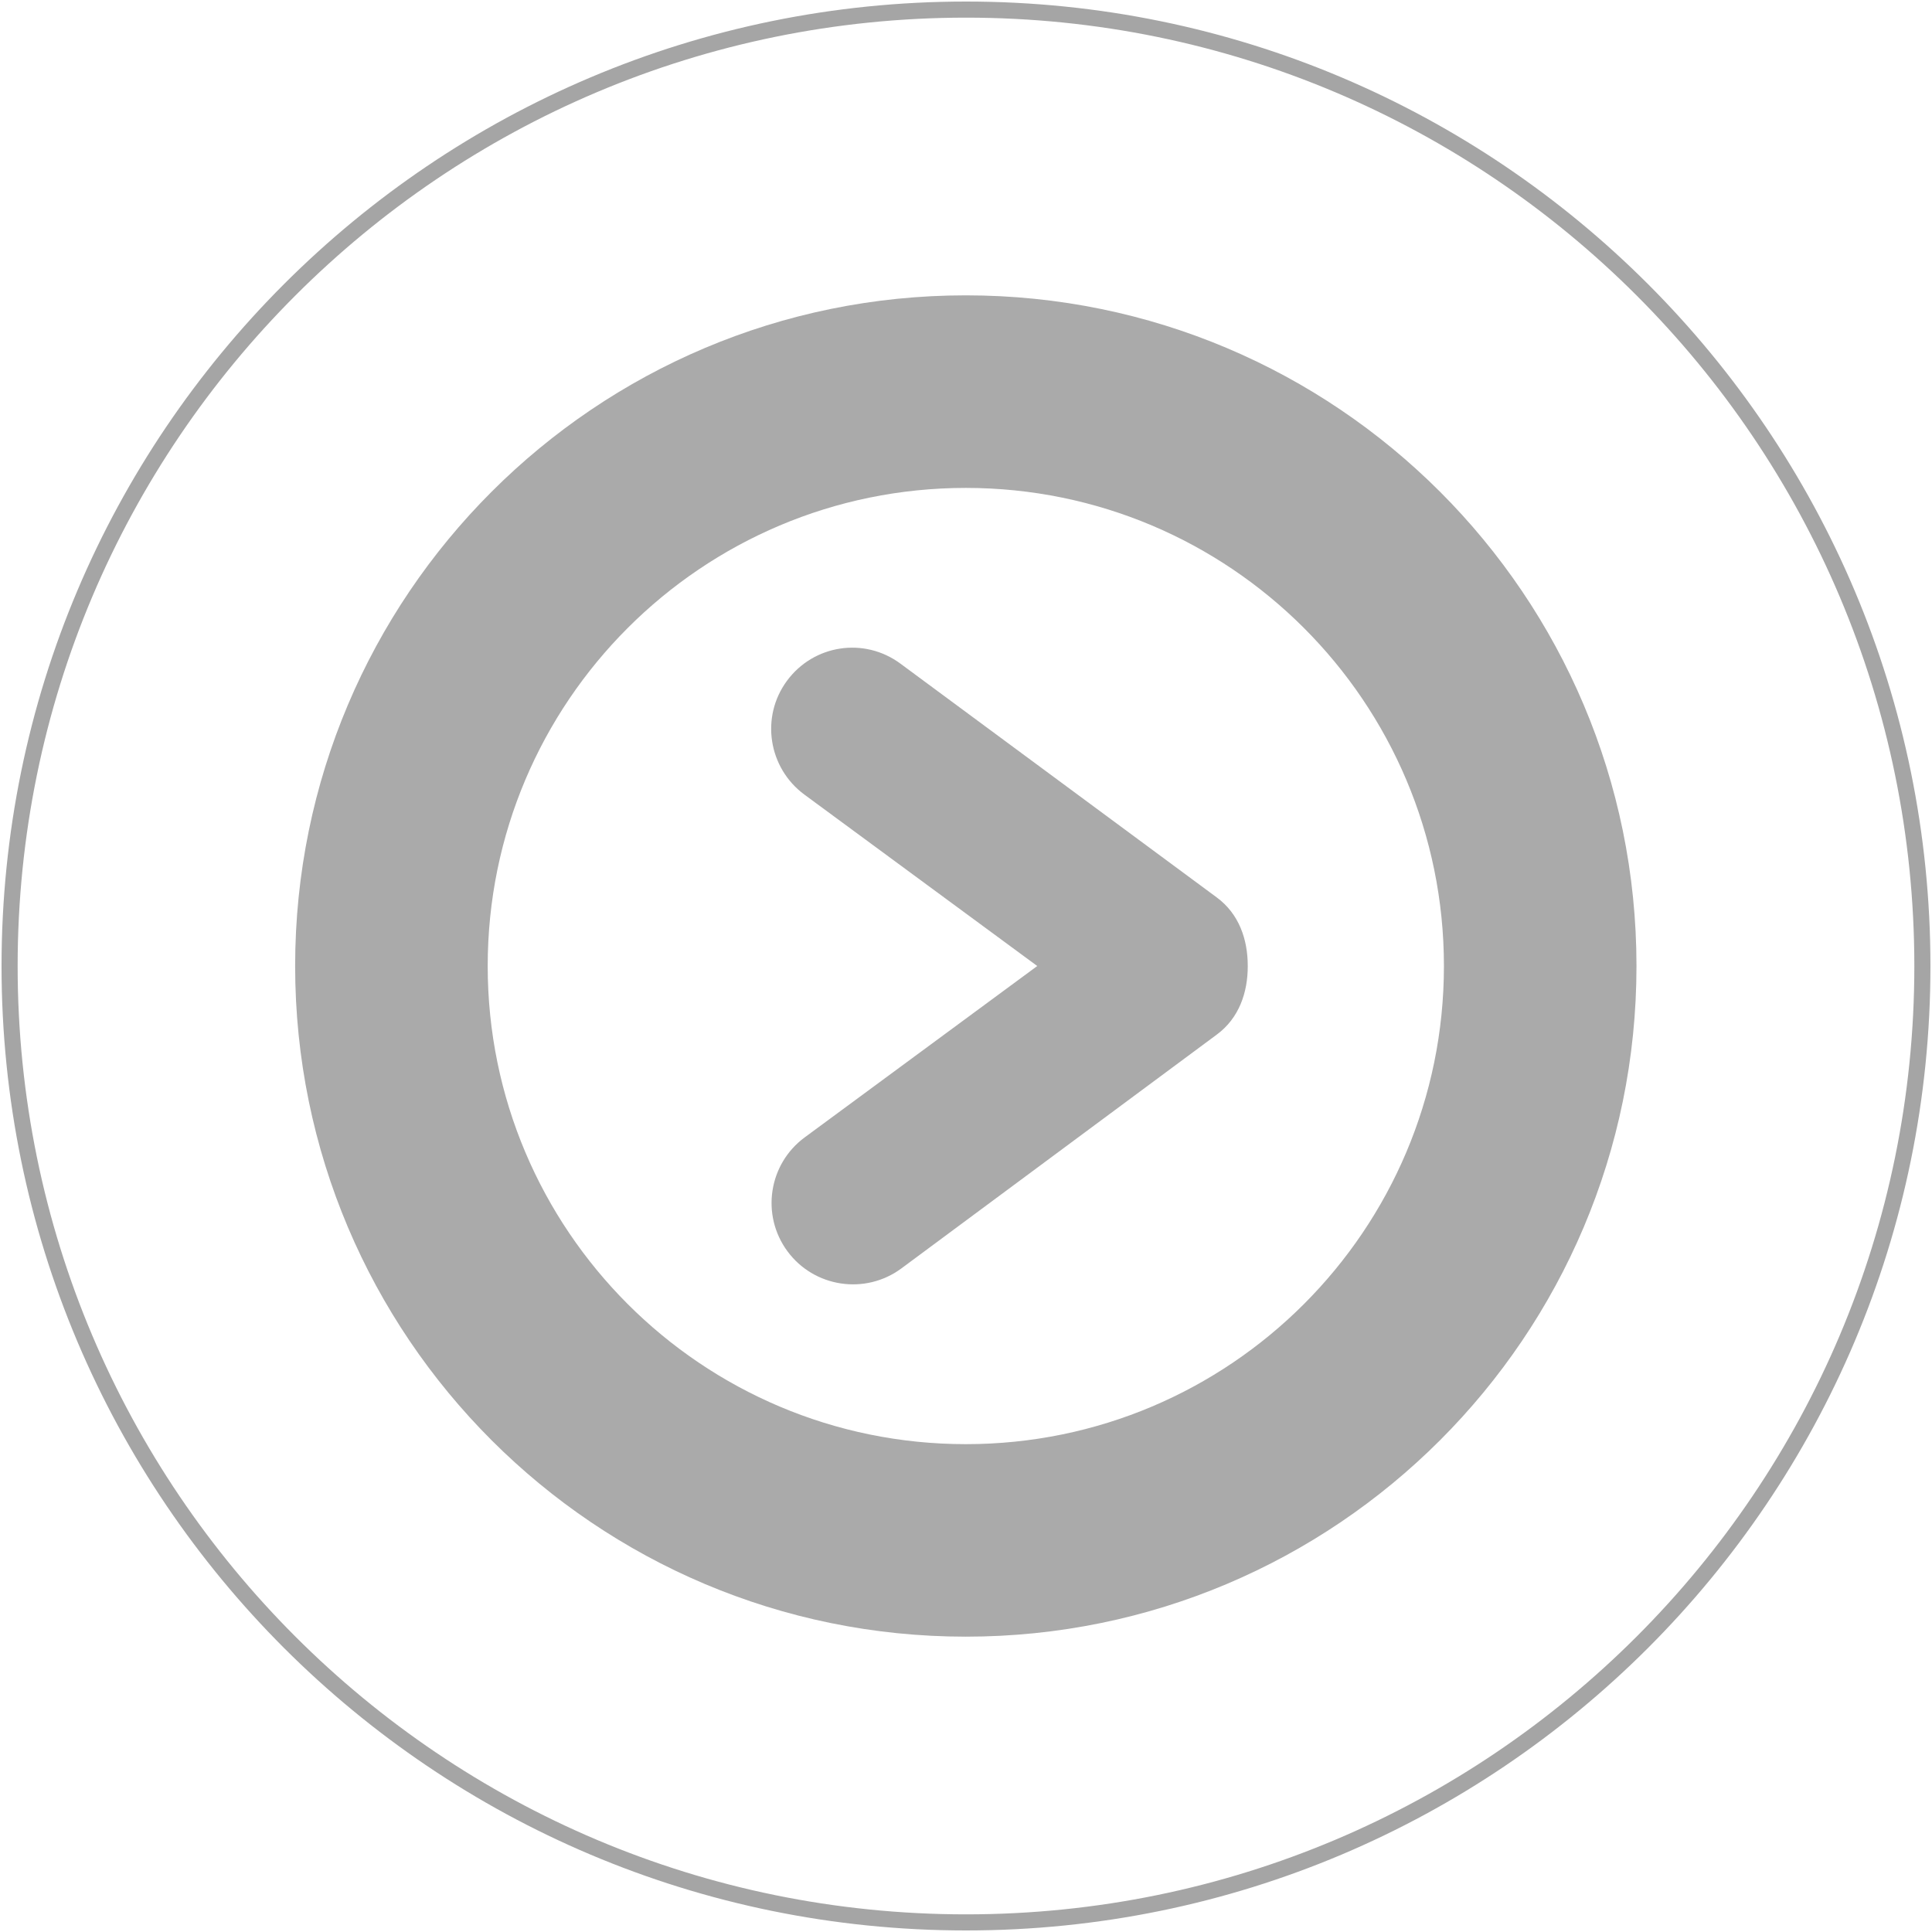
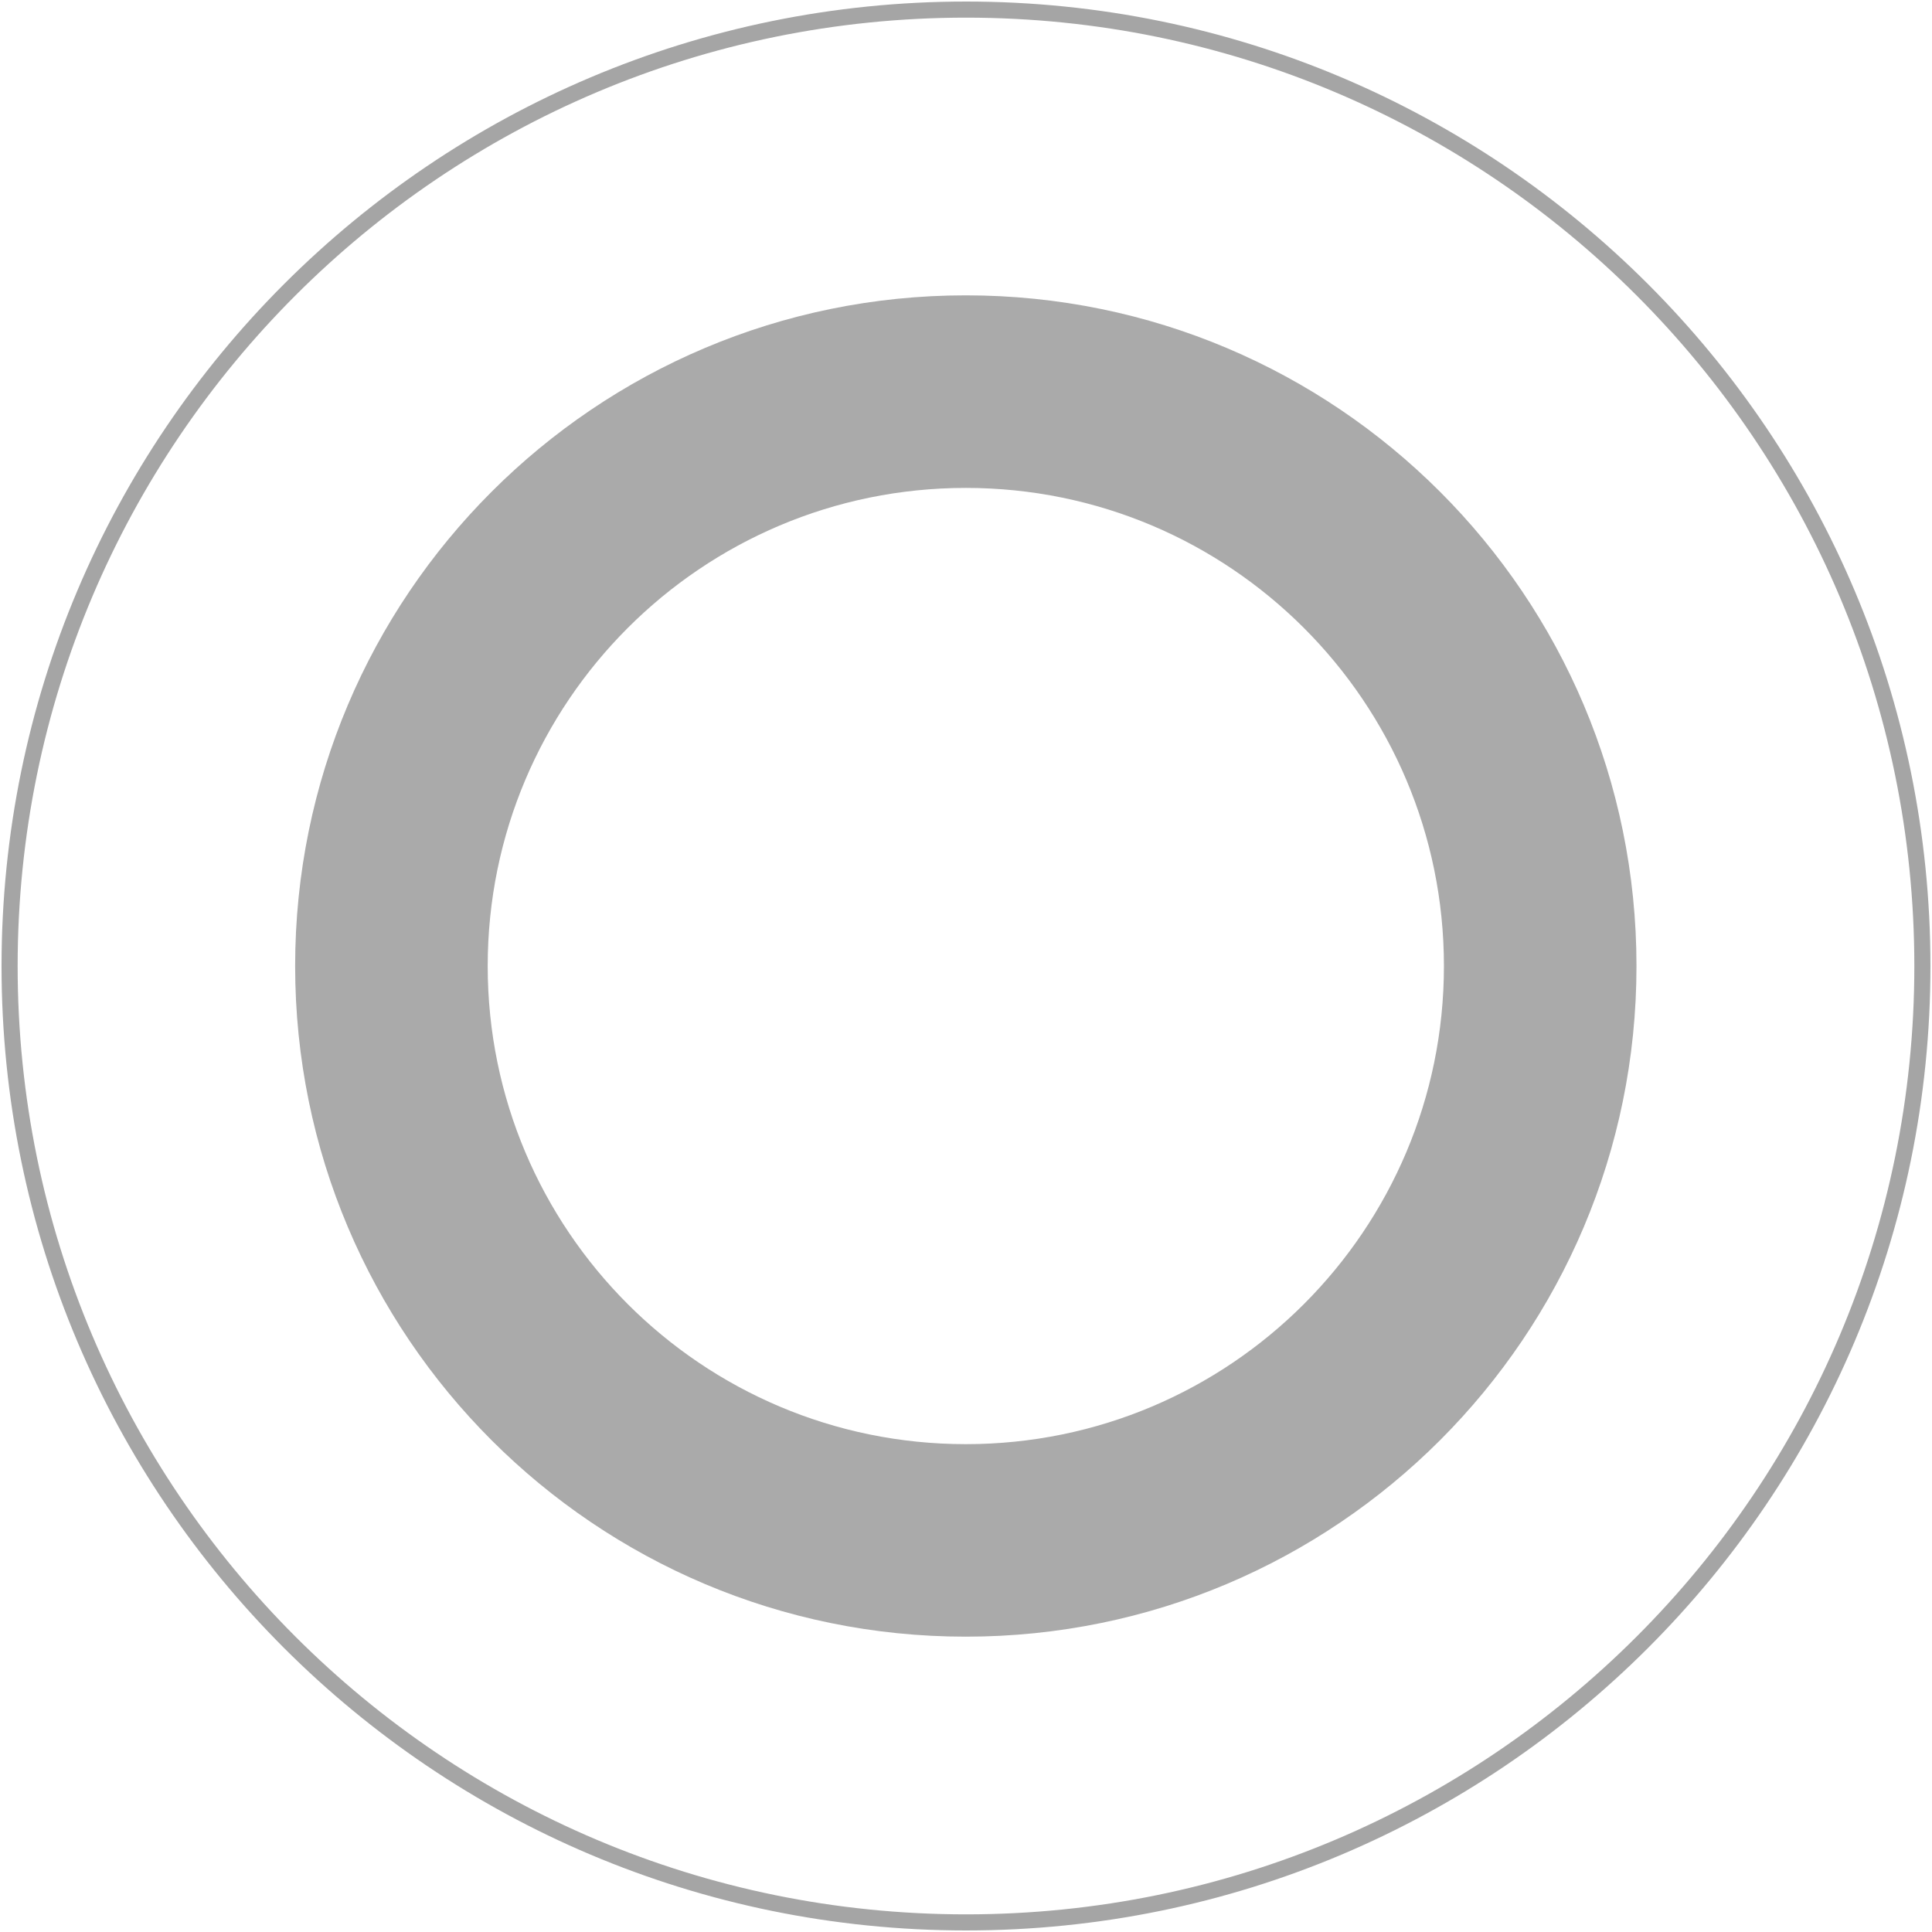
<svg xmlns="http://www.w3.org/2000/svg" version="1.1" id="圖層_1" x="0px" y="0px" width="120px" height="120px" viewBox="0 0 120 120" enable-background="new 0 0 120 120" xml:space="preserve">
  <path id="XMLID_59_" fill="none" stroke="#A5A5A5" stroke-miterlimit="10" d="M119.403,60.006c0,32.806-26.594,59.398-59.399,59.398  c-32.811,0-59.408-26.593-59.408-59.398c0-32.807,26.597-59.41,59.408-59.41C92.81,0.596,119.403,27.199,119.403,60.006z" />
  <g>
    <path fill="#AAAAAA" d="M59.989,18.344c-23.007,0-41.657,18.65-41.657,41.657c0,23.006,18.65,41.655,41.657,41.655   c23.005,0,41.656-18.649,41.656-41.655C101.645,36.994,82.994,18.344,59.989,18.344z M59.989,89.699   c-16.4,0-29.697-13.297-29.697-29.698c0-16.4,13.297-29.696,29.697-29.696c16.401,0,29.696,13.296,29.696,29.696   C89.685,76.402,76.39,89.699,59.989,89.699z" />
-     <path fill="#AAAAAA" d="M77.5,60.001c0-0.008,0-0.017,0-0.024c0-1.608-0.532-3.213-1.928-4.238L55.921,41.215   c-2.25-1.658-5.384-1.178-7.042,1.072c-1.656,2.247-1.162,5.413,1.087,7.07l14.46,10.644L49.982,70.644   c-2.25,1.658-2.73,4.823-1.074,7.073c1.657,2.246,4.827,2.728,7.074,1.07l19.592-14.525c1.392-1.024,1.926-2.629,1.926-4.237   C77.5,60.016,77.5,60.01,77.5,60.001z" />
  </g>
</svg>